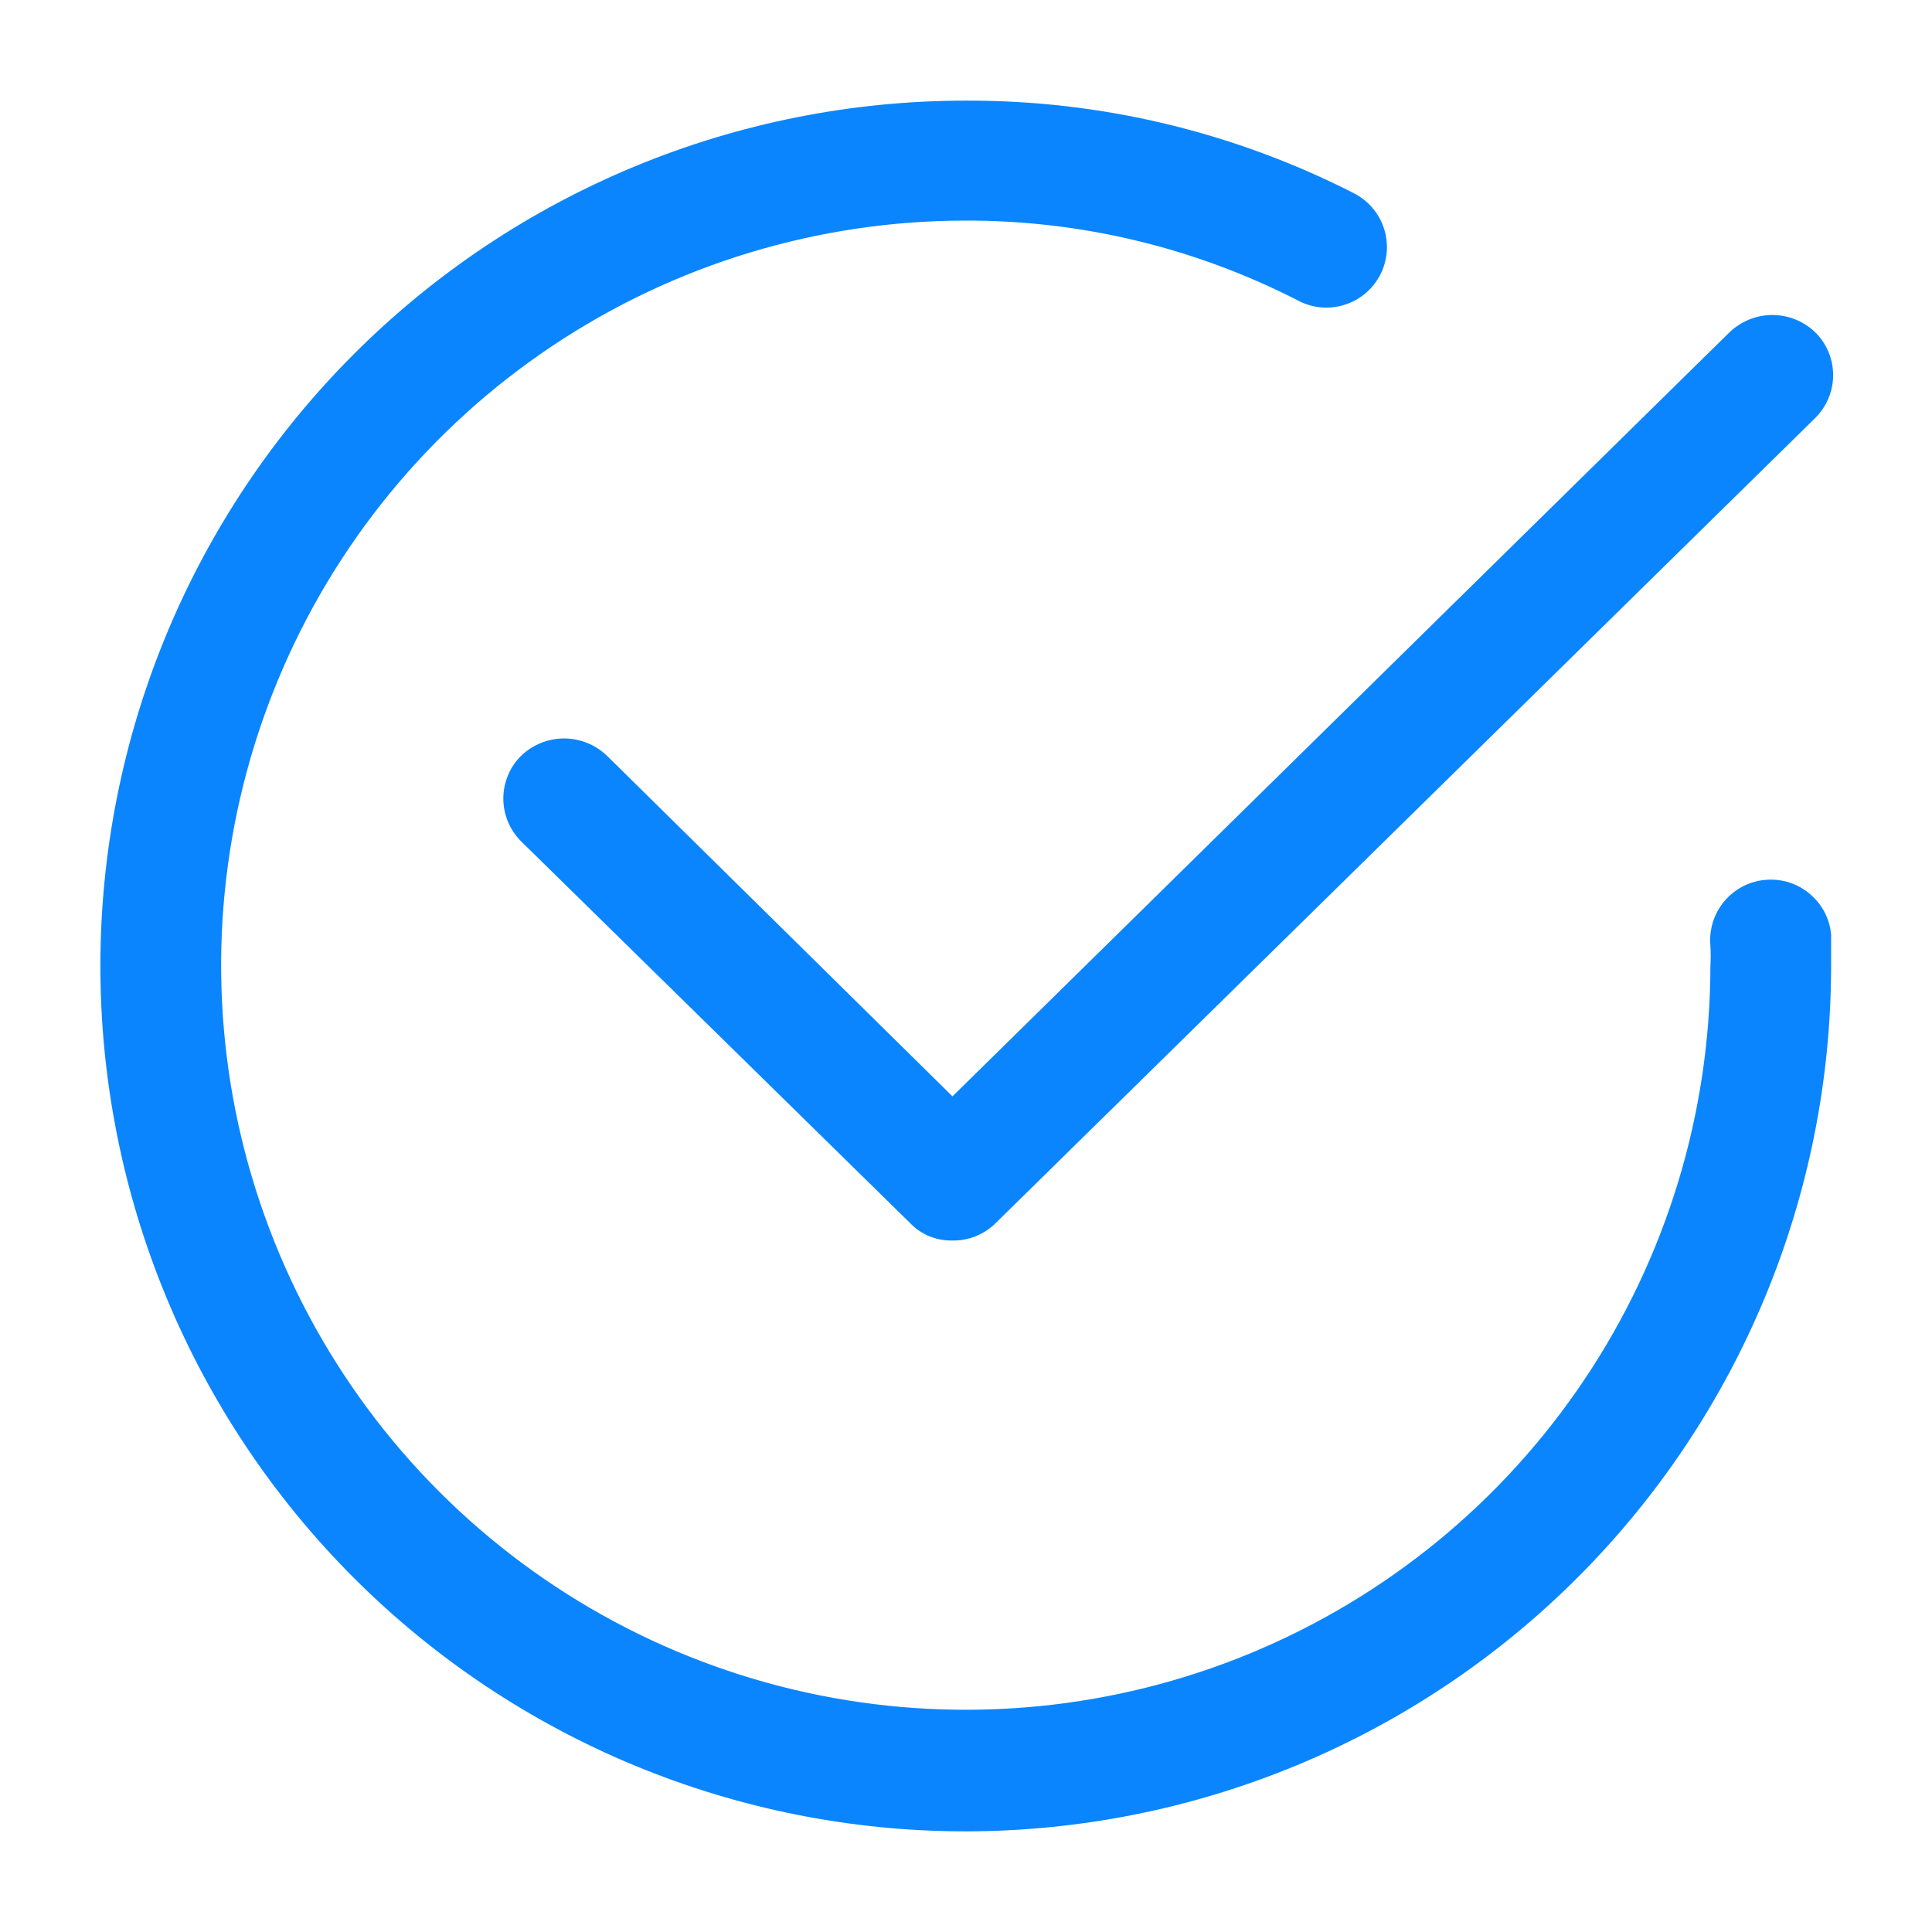
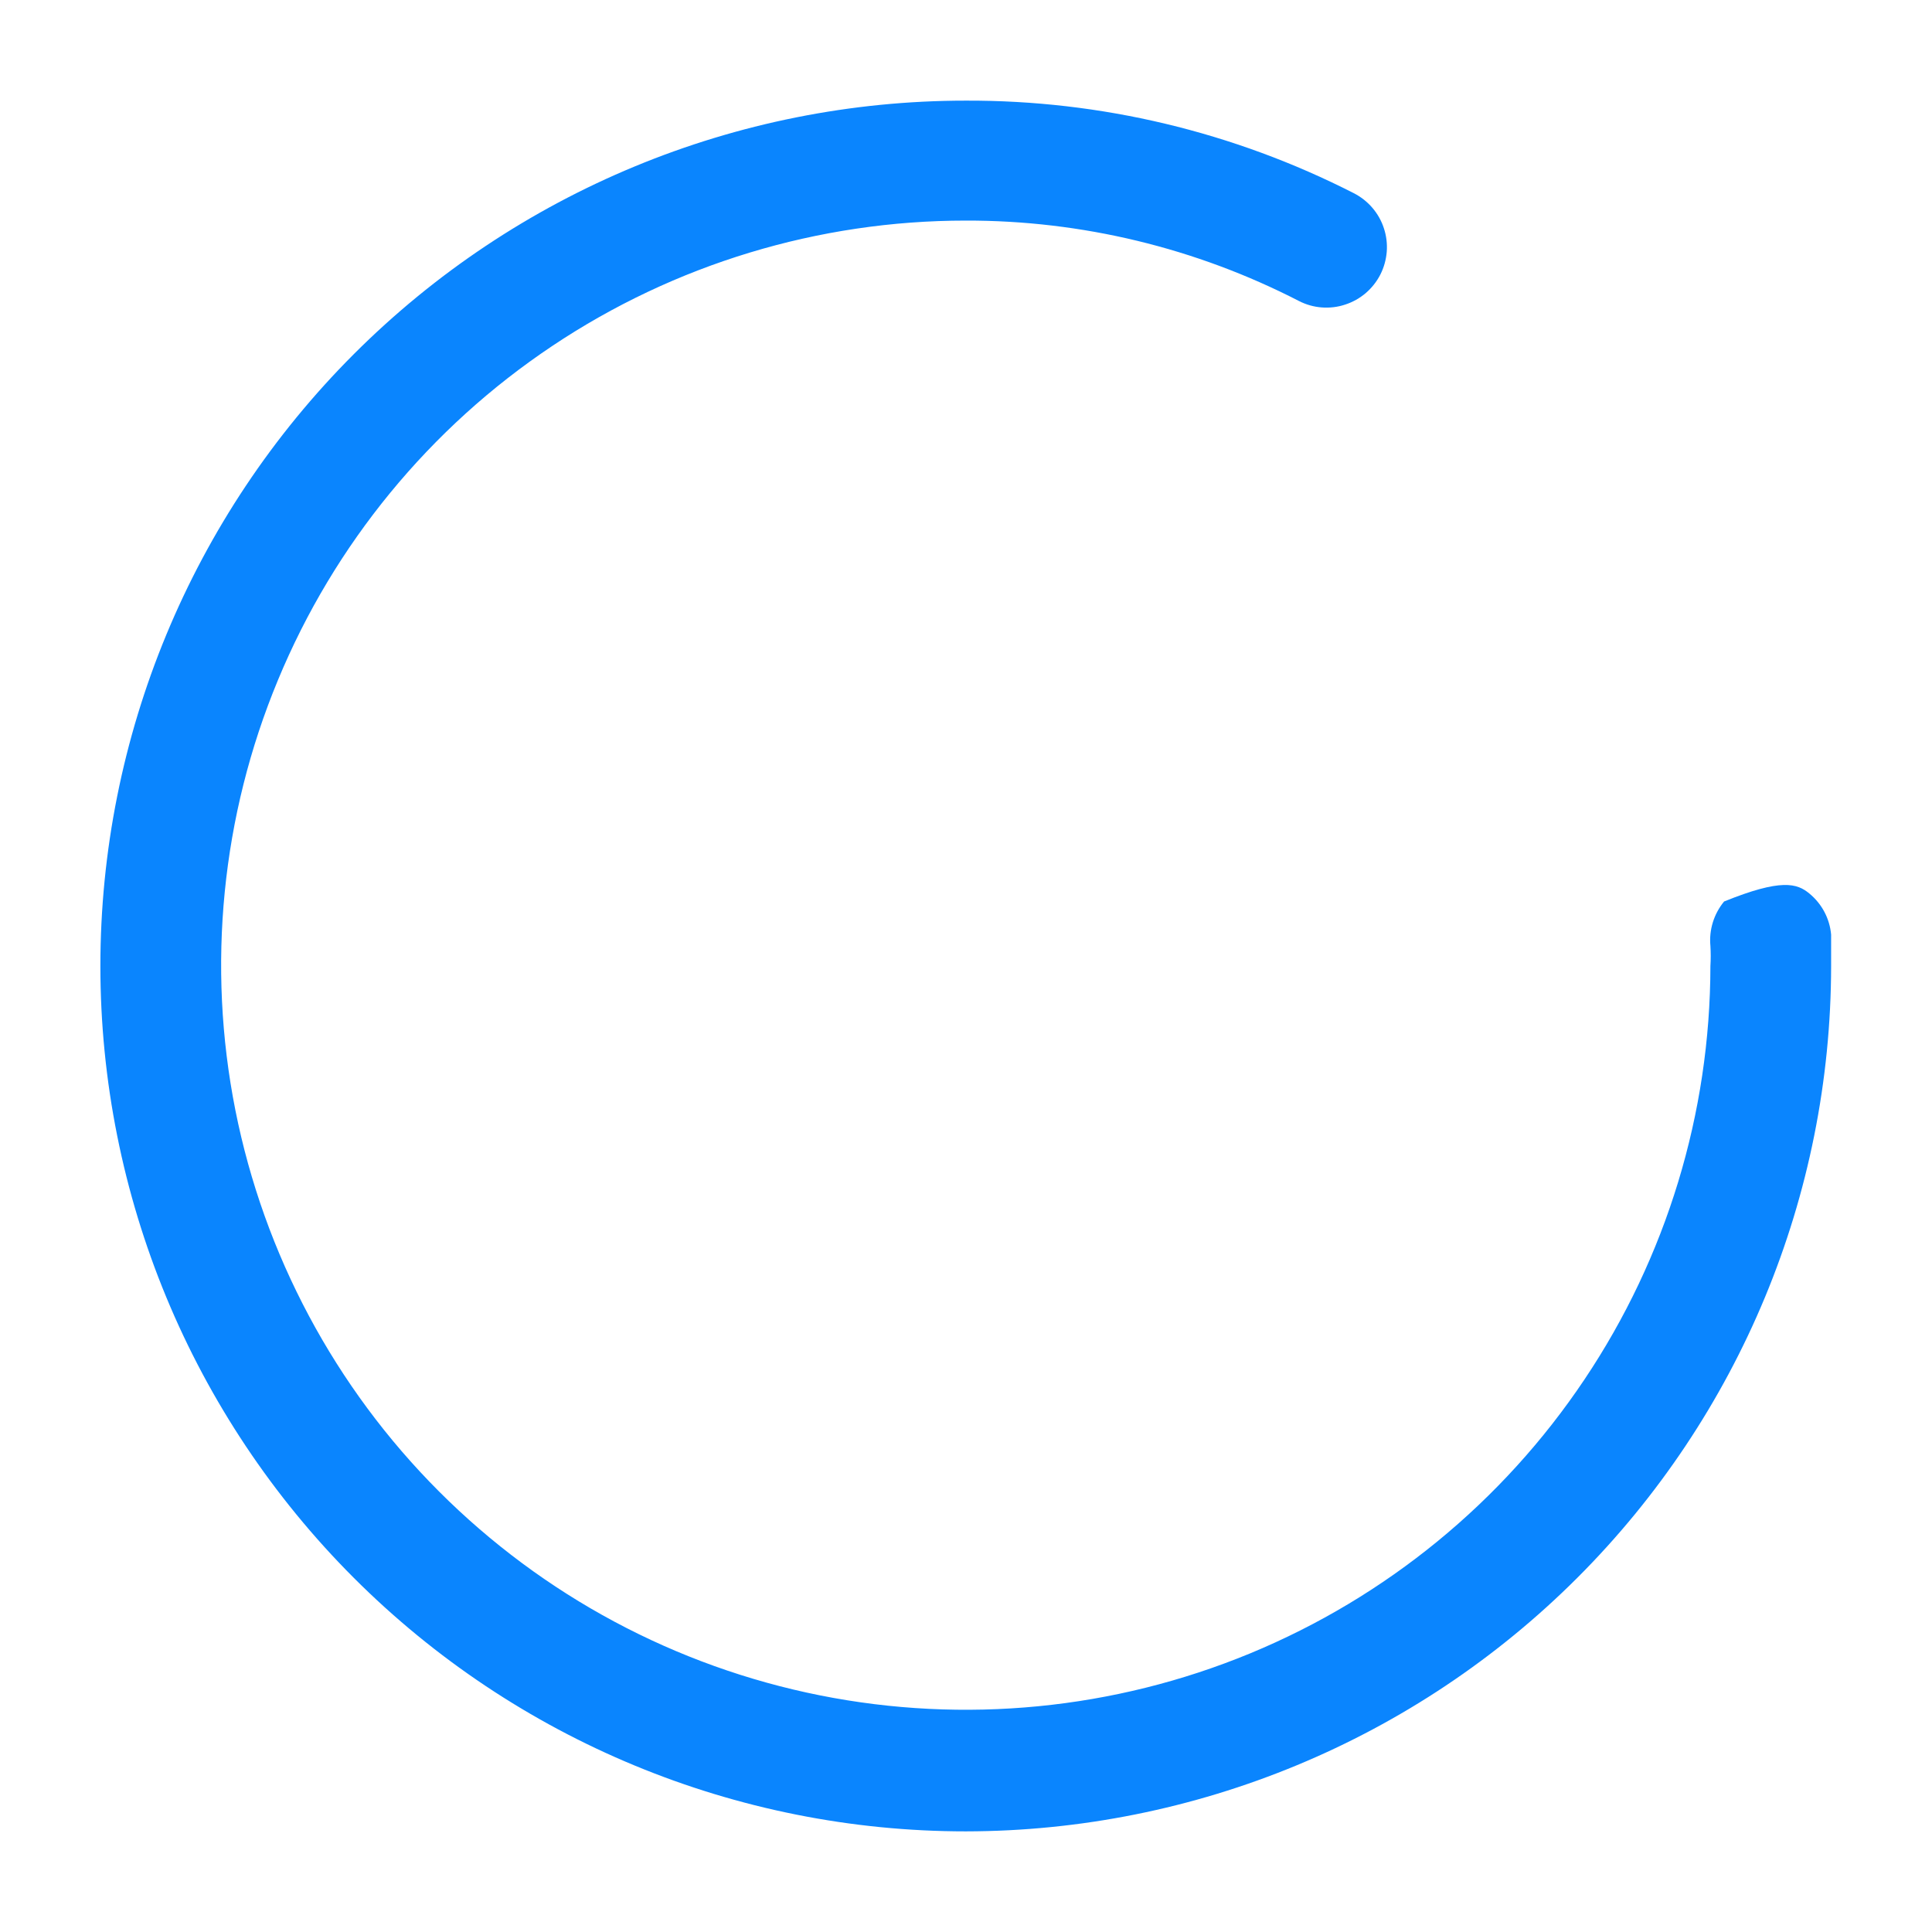
<svg xmlns="http://www.w3.org/2000/svg" width="23" height="23" viewBox="0 0 23 23" fill="none">
-   <path d="M11.497 21.802C8.765 21.802 6.145 20.717 4.213 18.785C2.281 16.853 1.195 14.232 1.195 11.5C1.195 8.768 2.281 6.147 4.213 4.215C6.145 2.283 8.765 1.198 11.497 1.198C13.103 1.192 14.686 1.57 16.117 2.3C16.201 2.343 16.276 2.402 16.337 2.473C16.399 2.545 16.446 2.628 16.475 2.718C16.505 2.808 16.516 2.903 16.509 2.997C16.501 3.092 16.476 3.183 16.433 3.268C16.39 3.352 16.331 3.427 16.259 3.489C16.187 3.55 16.104 3.597 16.014 3.626C15.925 3.656 15.83 3.667 15.735 3.66C15.641 3.653 15.549 3.627 15.465 3.584C14.238 2.952 12.877 2.623 11.497 2.626C9.745 2.626 8.031 3.145 6.574 4.119C5.116 5.093 3.98 6.477 3.309 8.096C2.637 9.715 2.461 11.497 2.802 13.216C3.144 14.935 3.987 16.515 5.226 17.755C6.465 18.995 8.043 19.84 9.762 20.183C11.481 20.526 13.263 20.352 14.883 19.683C16.503 19.013 17.888 17.879 18.863 16.422C19.839 14.966 20.36 13.253 20.362 11.5C20.367 11.42 20.367 11.34 20.362 11.26C20.344 11.07 20.403 10.88 20.525 10.732C20.647 10.585 20.823 10.492 21.014 10.475C21.204 10.457 21.394 10.515 21.541 10.638C21.689 10.76 21.782 10.935 21.799 11.126V11.5C21.797 14.231 20.711 16.85 18.779 18.782C16.848 20.713 14.229 21.799 11.497 21.802Z" fill="#0A85FE" />
-   <path d="M11.329 14.768C11.236 14.769 11.144 14.751 11.058 14.715C10.972 14.678 10.895 14.625 10.831 14.557L6.202 10.014C6.068 9.88 5.992 9.697 5.992 9.506C5.992 9.316 6.068 9.133 6.202 8.999C6.34 8.866 6.524 8.791 6.715 8.791C6.906 8.791 7.09 8.866 7.228 8.999L11.339 13.052L20.587 3.958C20.725 3.825 20.908 3.75 21.1 3.75C21.291 3.75 21.475 3.825 21.612 3.958C21.747 4.092 21.823 4.275 21.823 4.466C21.823 4.656 21.747 4.839 21.612 4.974L11.857 14.557C11.788 14.626 11.706 14.681 11.615 14.717C11.524 14.754 11.427 14.771 11.329 14.768Z" fill="#0A85FE" />
+   <path d="M11.497 21.802C8.765 21.802 6.145 20.717 4.213 18.785C2.281 16.853 1.195 14.232 1.195 11.5C1.195 8.768 2.281 6.147 4.213 4.215C6.145 2.283 8.765 1.198 11.497 1.198C13.103 1.192 14.686 1.57 16.117 2.3C16.201 2.343 16.276 2.402 16.337 2.473C16.399 2.545 16.446 2.628 16.475 2.718C16.505 2.808 16.516 2.903 16.509 2.997C16.501 3.092 16.476 3.183 16.433 3.268C16.39 3.352 16.331 3.427 16.259 3.489C16.187 3.55 16.104 3.597 16.014 3.626C15.925 3.656 15.83 3.667 15.735 3.66C15.641 3.653 15.549 3.627 15.465 3.584C14.238 2.952 12.877 2.623 11.497 2.626C9.745 2.626 8.031 3.145 6.574 4.119C5.116 5.093 3.98 6.477 3.309 8.096C2.637 9.715 2.461 11.497 2.802 13.216C3.144 14.935 3.987 16.515 5.226 17.755C6.465 18.995 8.043 19.84 9.762 20.183C11.481 20.526 13.263 20.352 14.883 19.683C16.503 19.013 17.888 17.879 18.863 16.422C19.839 14.966 20.36 13.253 20.362 11.5C20.367 11.42 20.367 11.34 20.362 11.26C20.344 11.07 20.403 10.88 20.525 10.732C21.204 10.457 21.394 10.515 21.541 10.638C21.689 10.76 21.782 10.935 21.799 11.126V11.5C21.797 14.231 20.711 16.85 18.779 18.782C16.848 20.713 14.229 21.799 11.497 21.802Z" fill="#0A85FE" />
</svg>